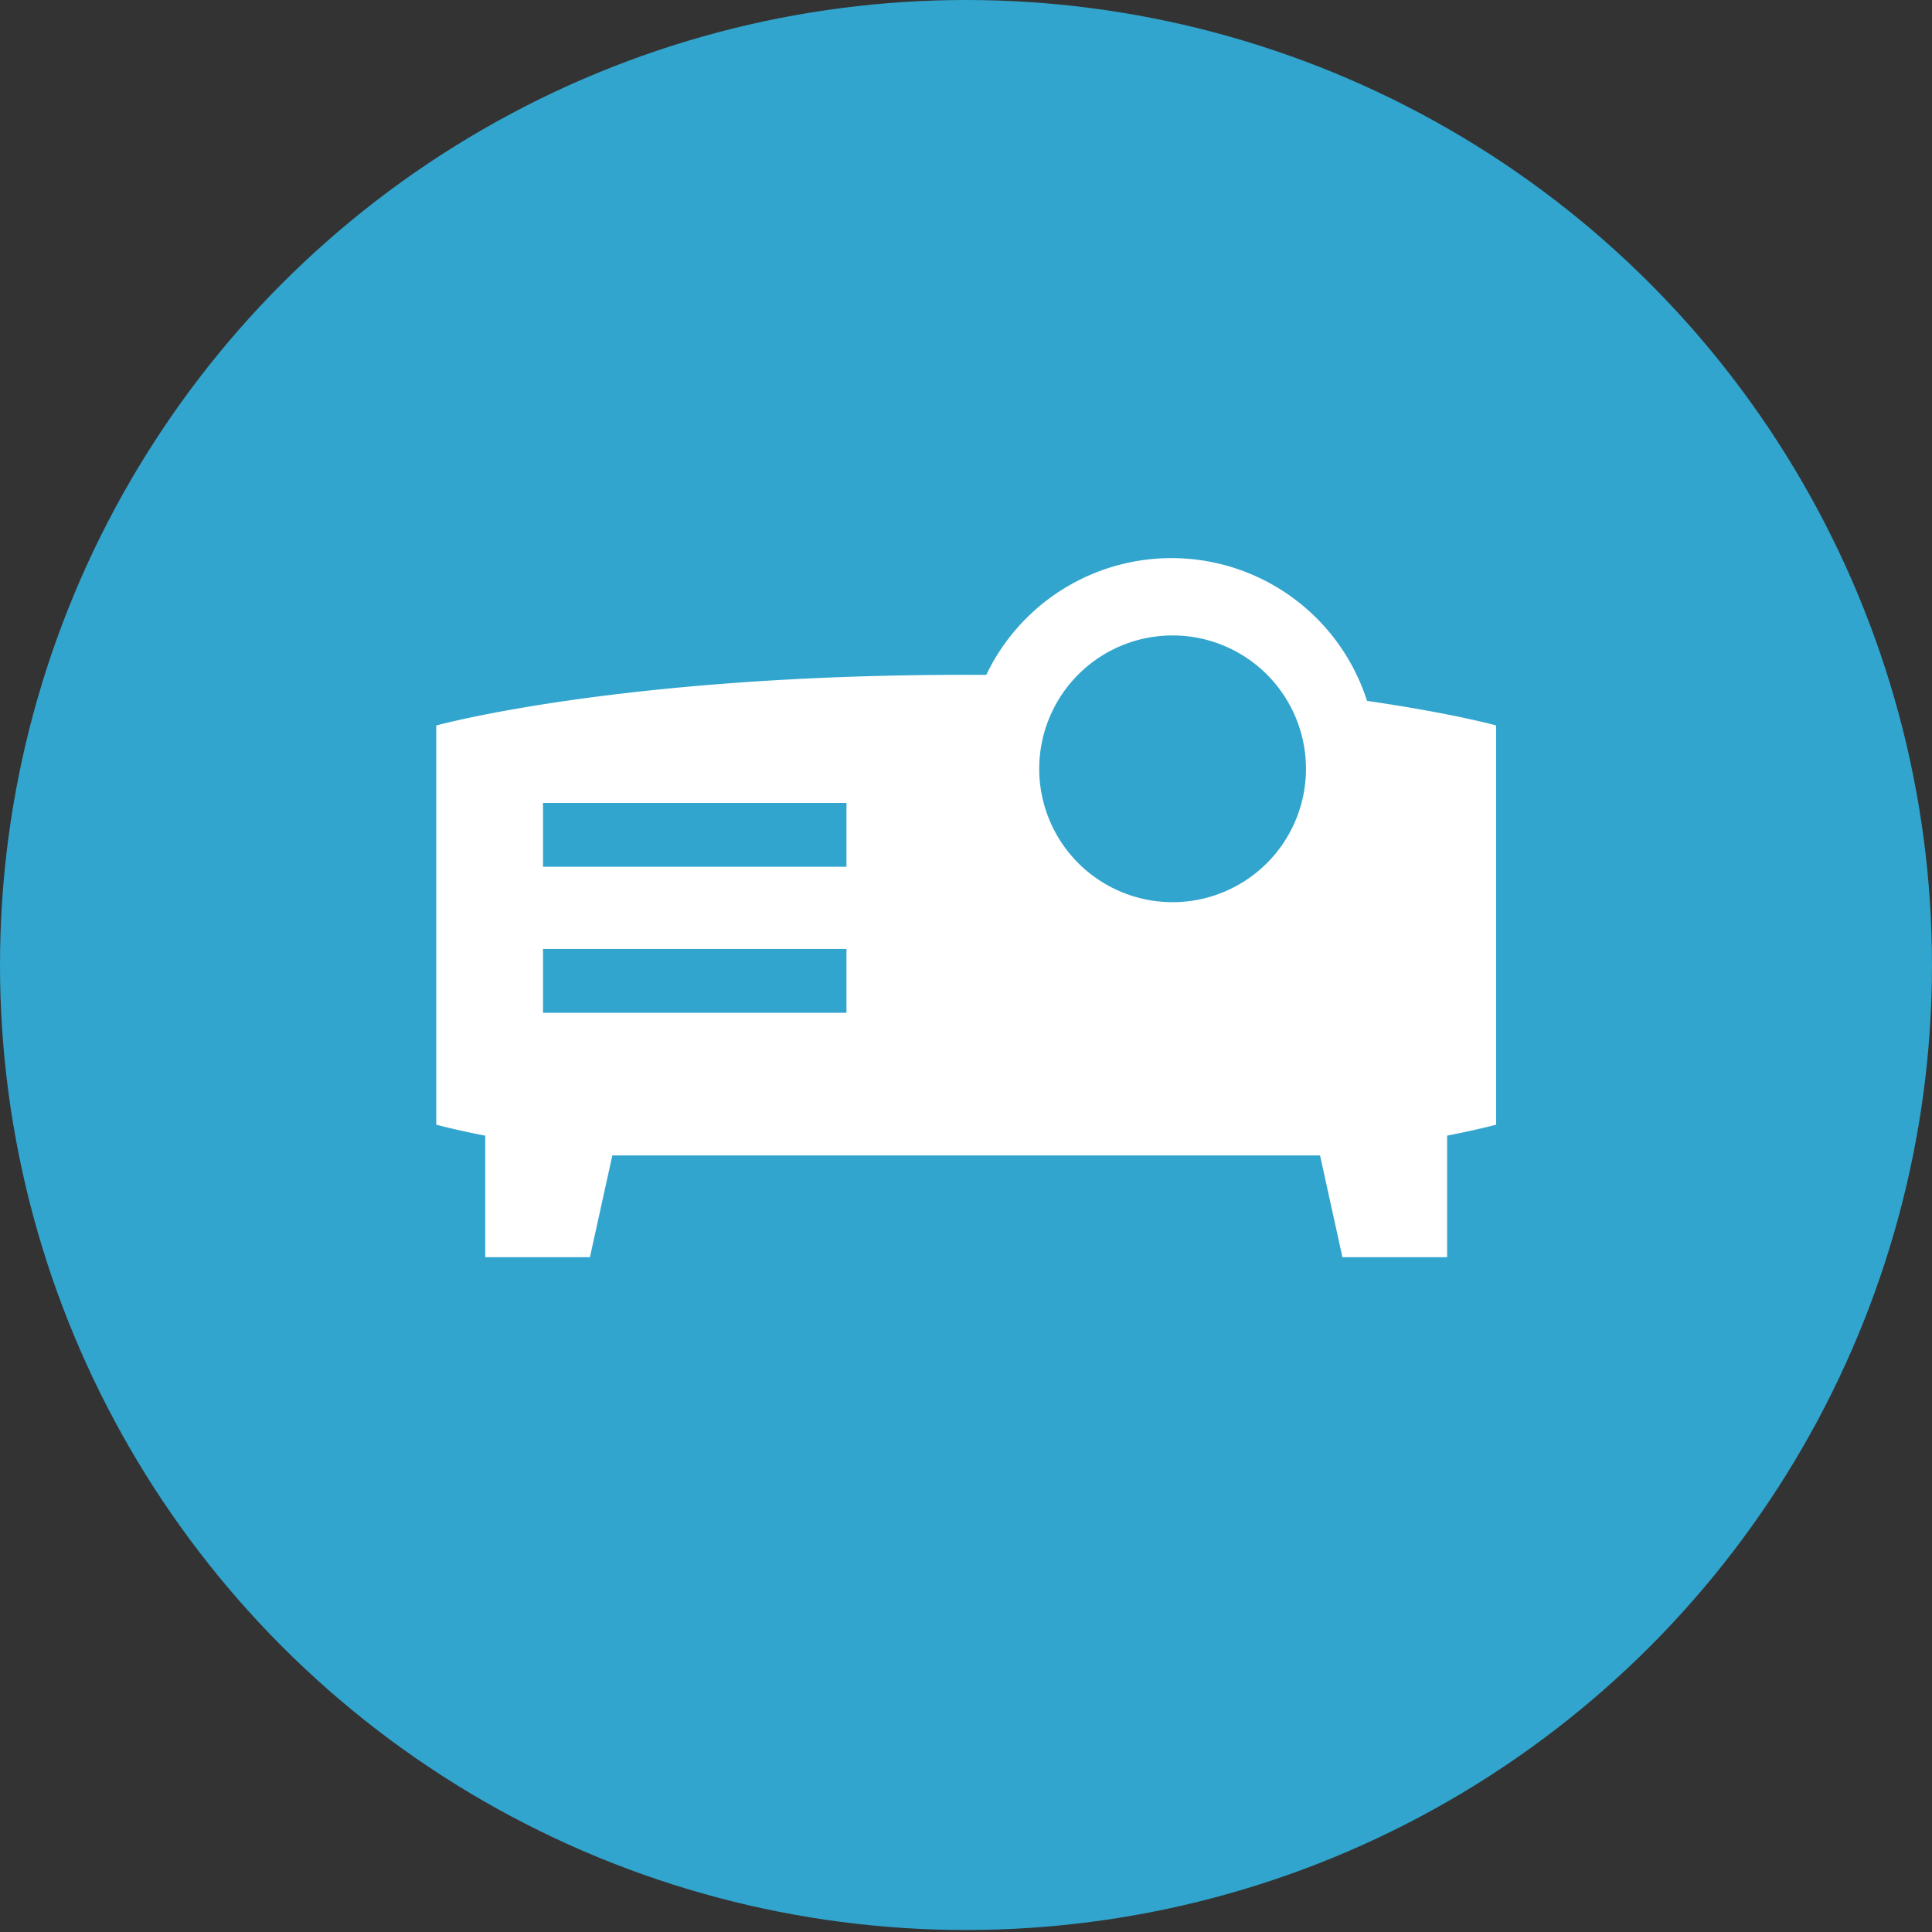
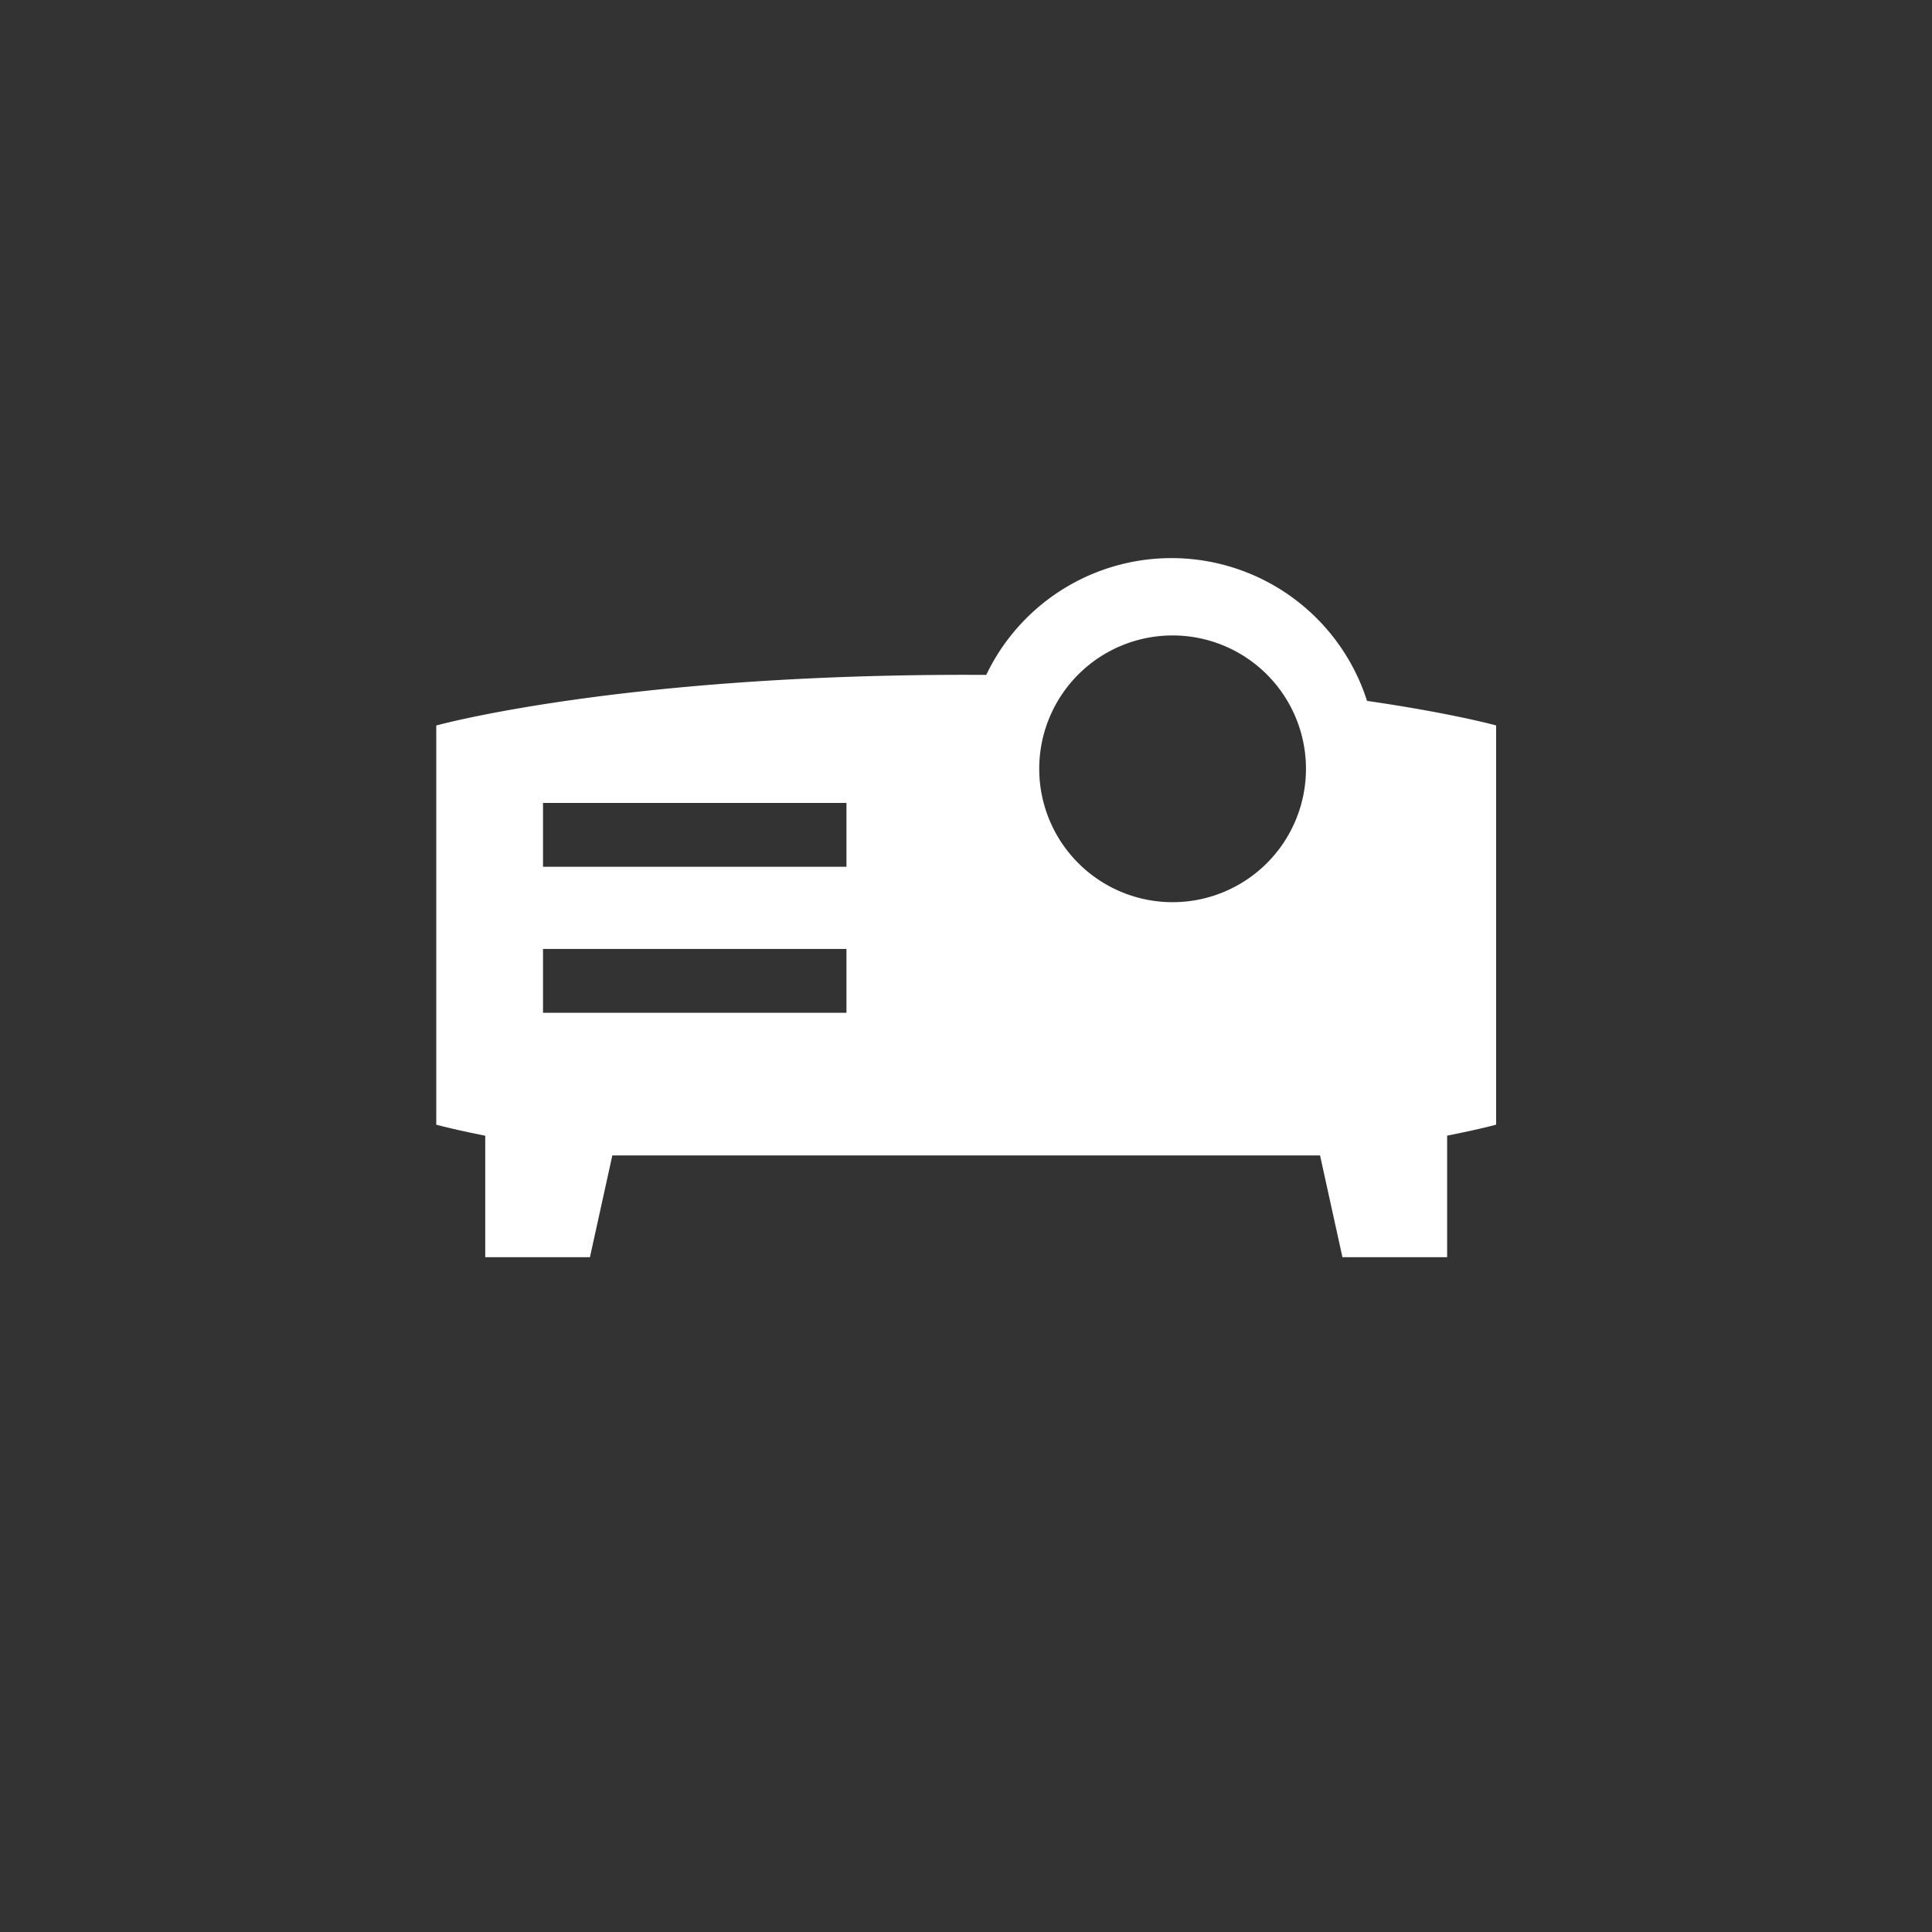
<svg xmlns="http://www.w3.org/2000/svg" width="31" height="31" viewBox="0 0 31 31">
  <rect x="0" y="0" width="31" height="31" fill="#333333" stroke="none" />
  <g fill="none" fill-rule="evenodd">
-     <ellipse fill="#31A5CD" cx="15.5" cy="15.484" rx="15.5" ry="15.484" />
    <path d="M21.935 11.247a3.294 3.294 0 00-6.11-.418l-.322-.001c-5.576 0-8.503.813-8.503.813v6.405s.265.074.786.177v1.949h1.68l.359-1.632h11.356l.359 1.632h1.68v-1.95c.52-.102.786-.176.786-.176V11.64s-.701-.195-2.071-.394zm-8.353 5.004H8.713v-1.025h4.869v1.025zm0-2.343H8.713v-1.024h4.869v1.024zm5.233.568a2.14 2.14 0 110-4.28 2.14 2.14 0 010 4.28z" fill="#FFF" />
  </g>
</svg>